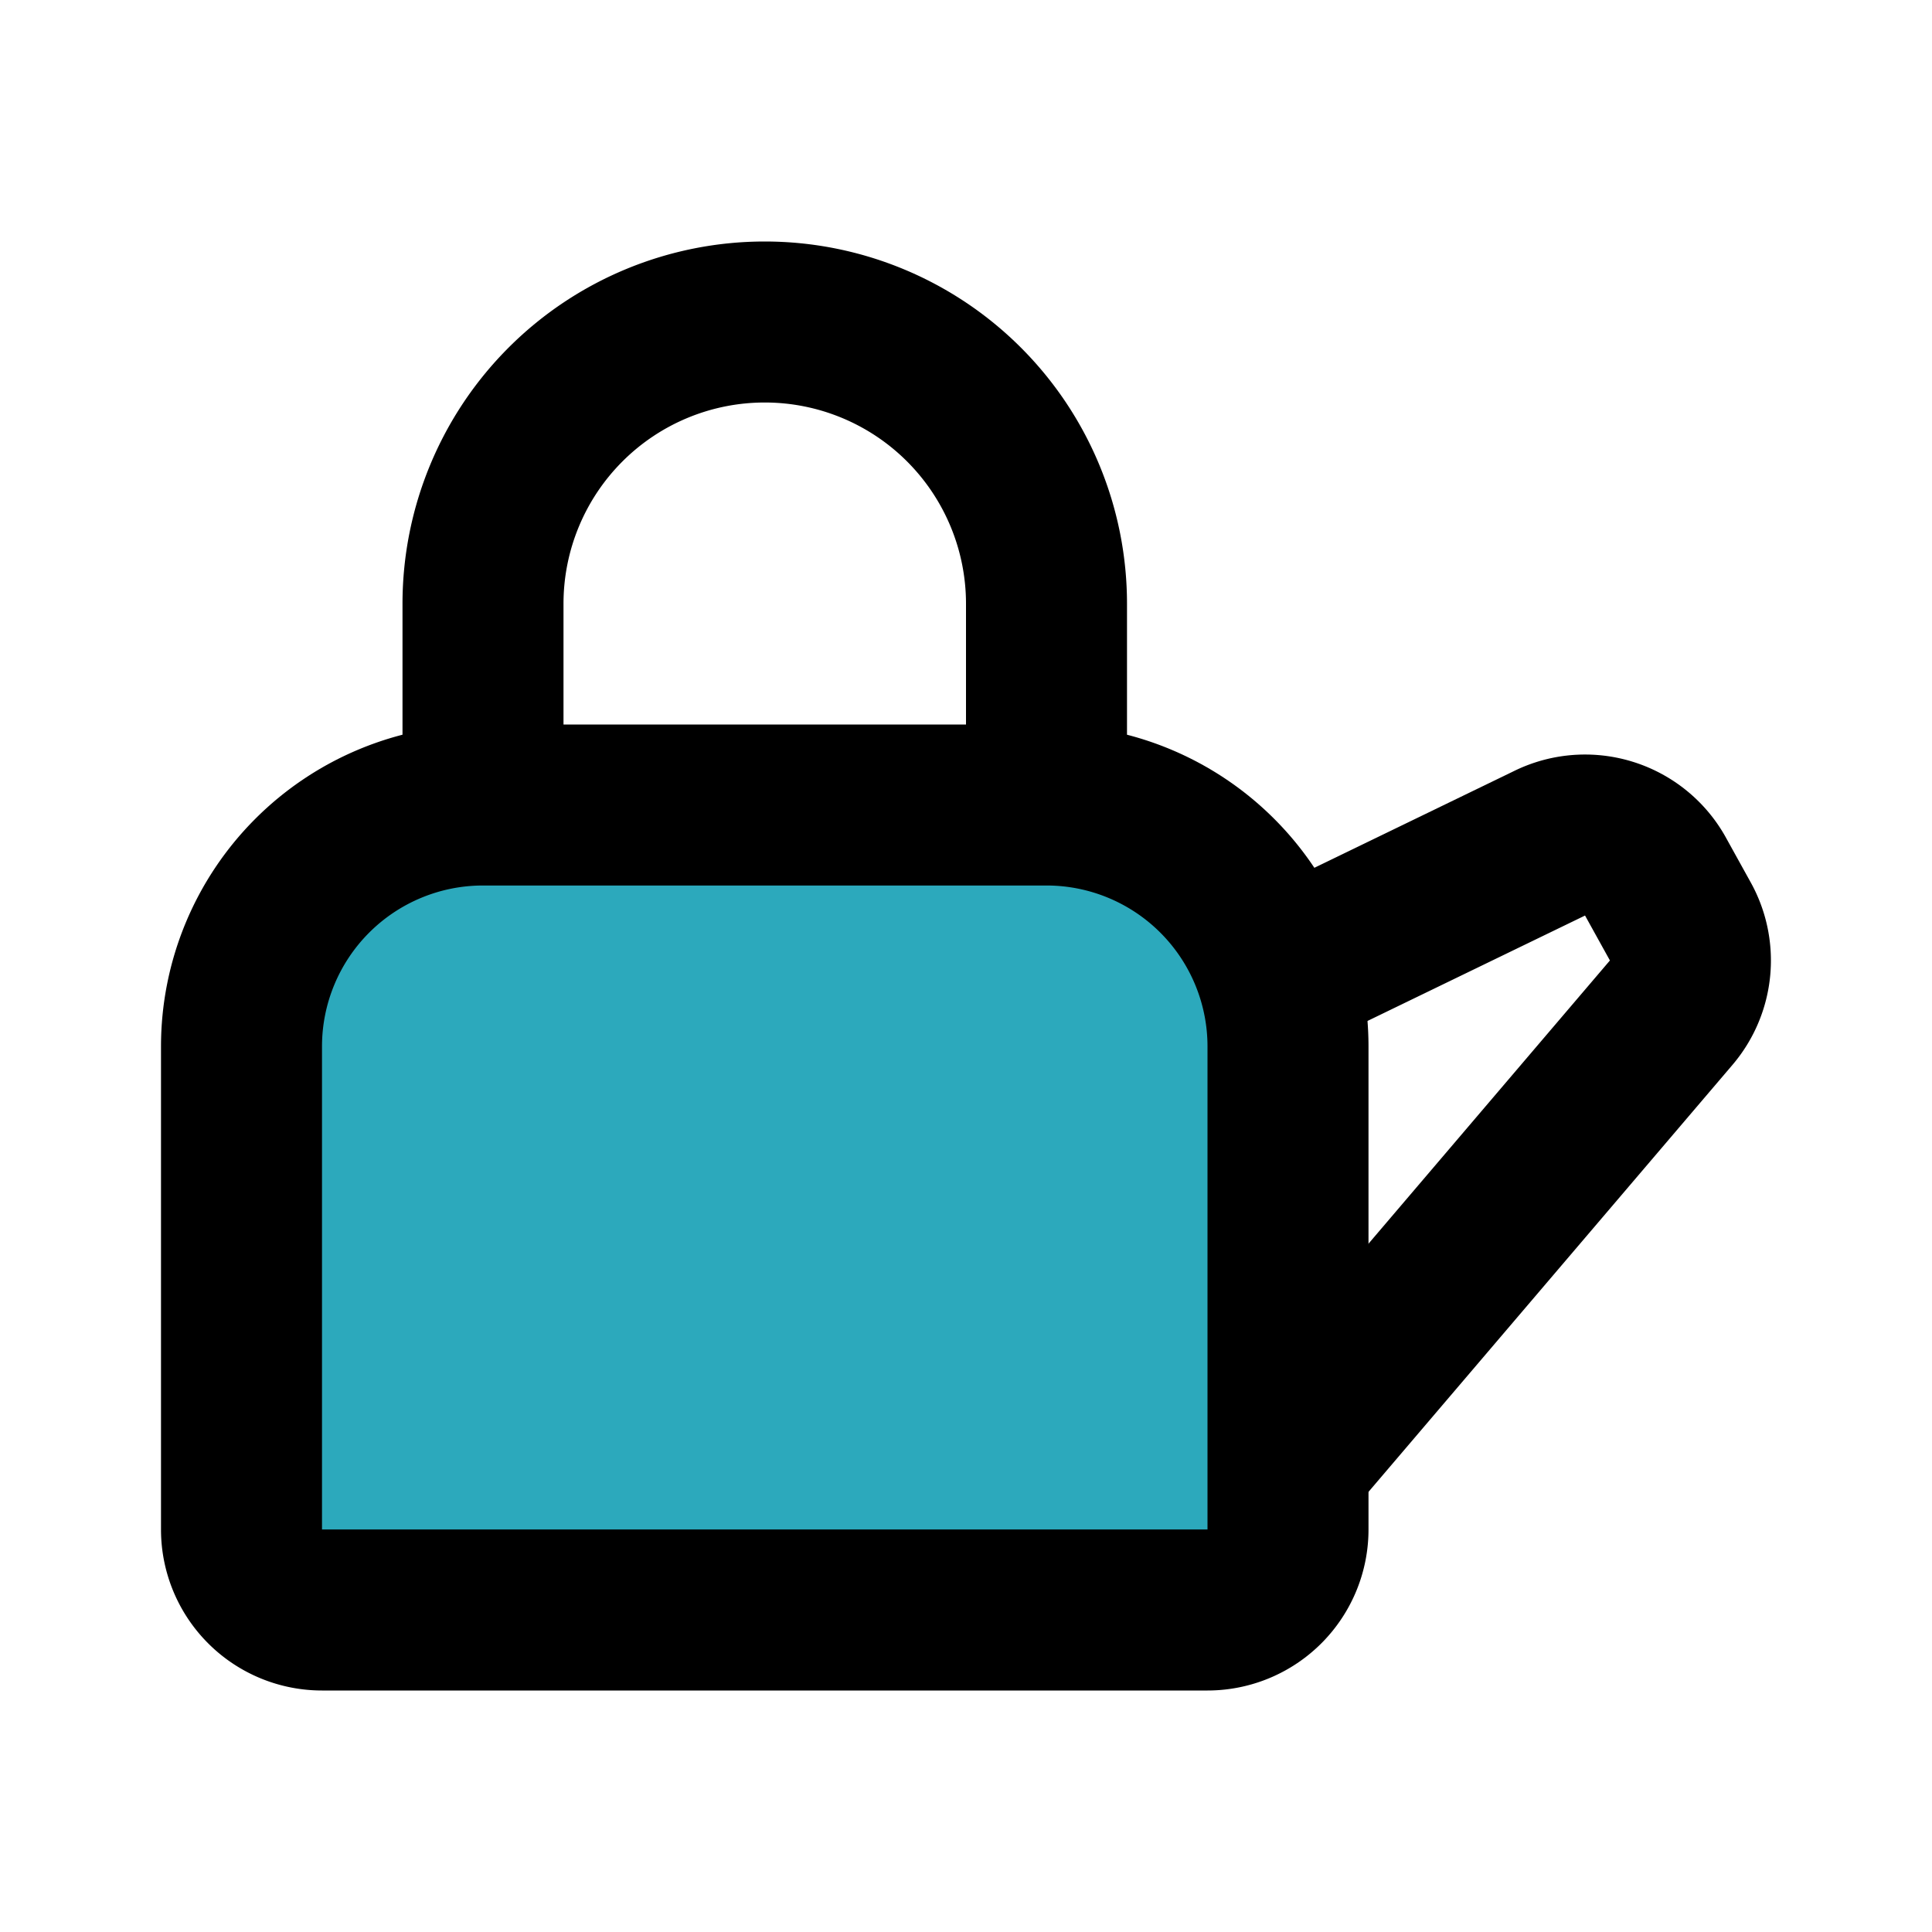
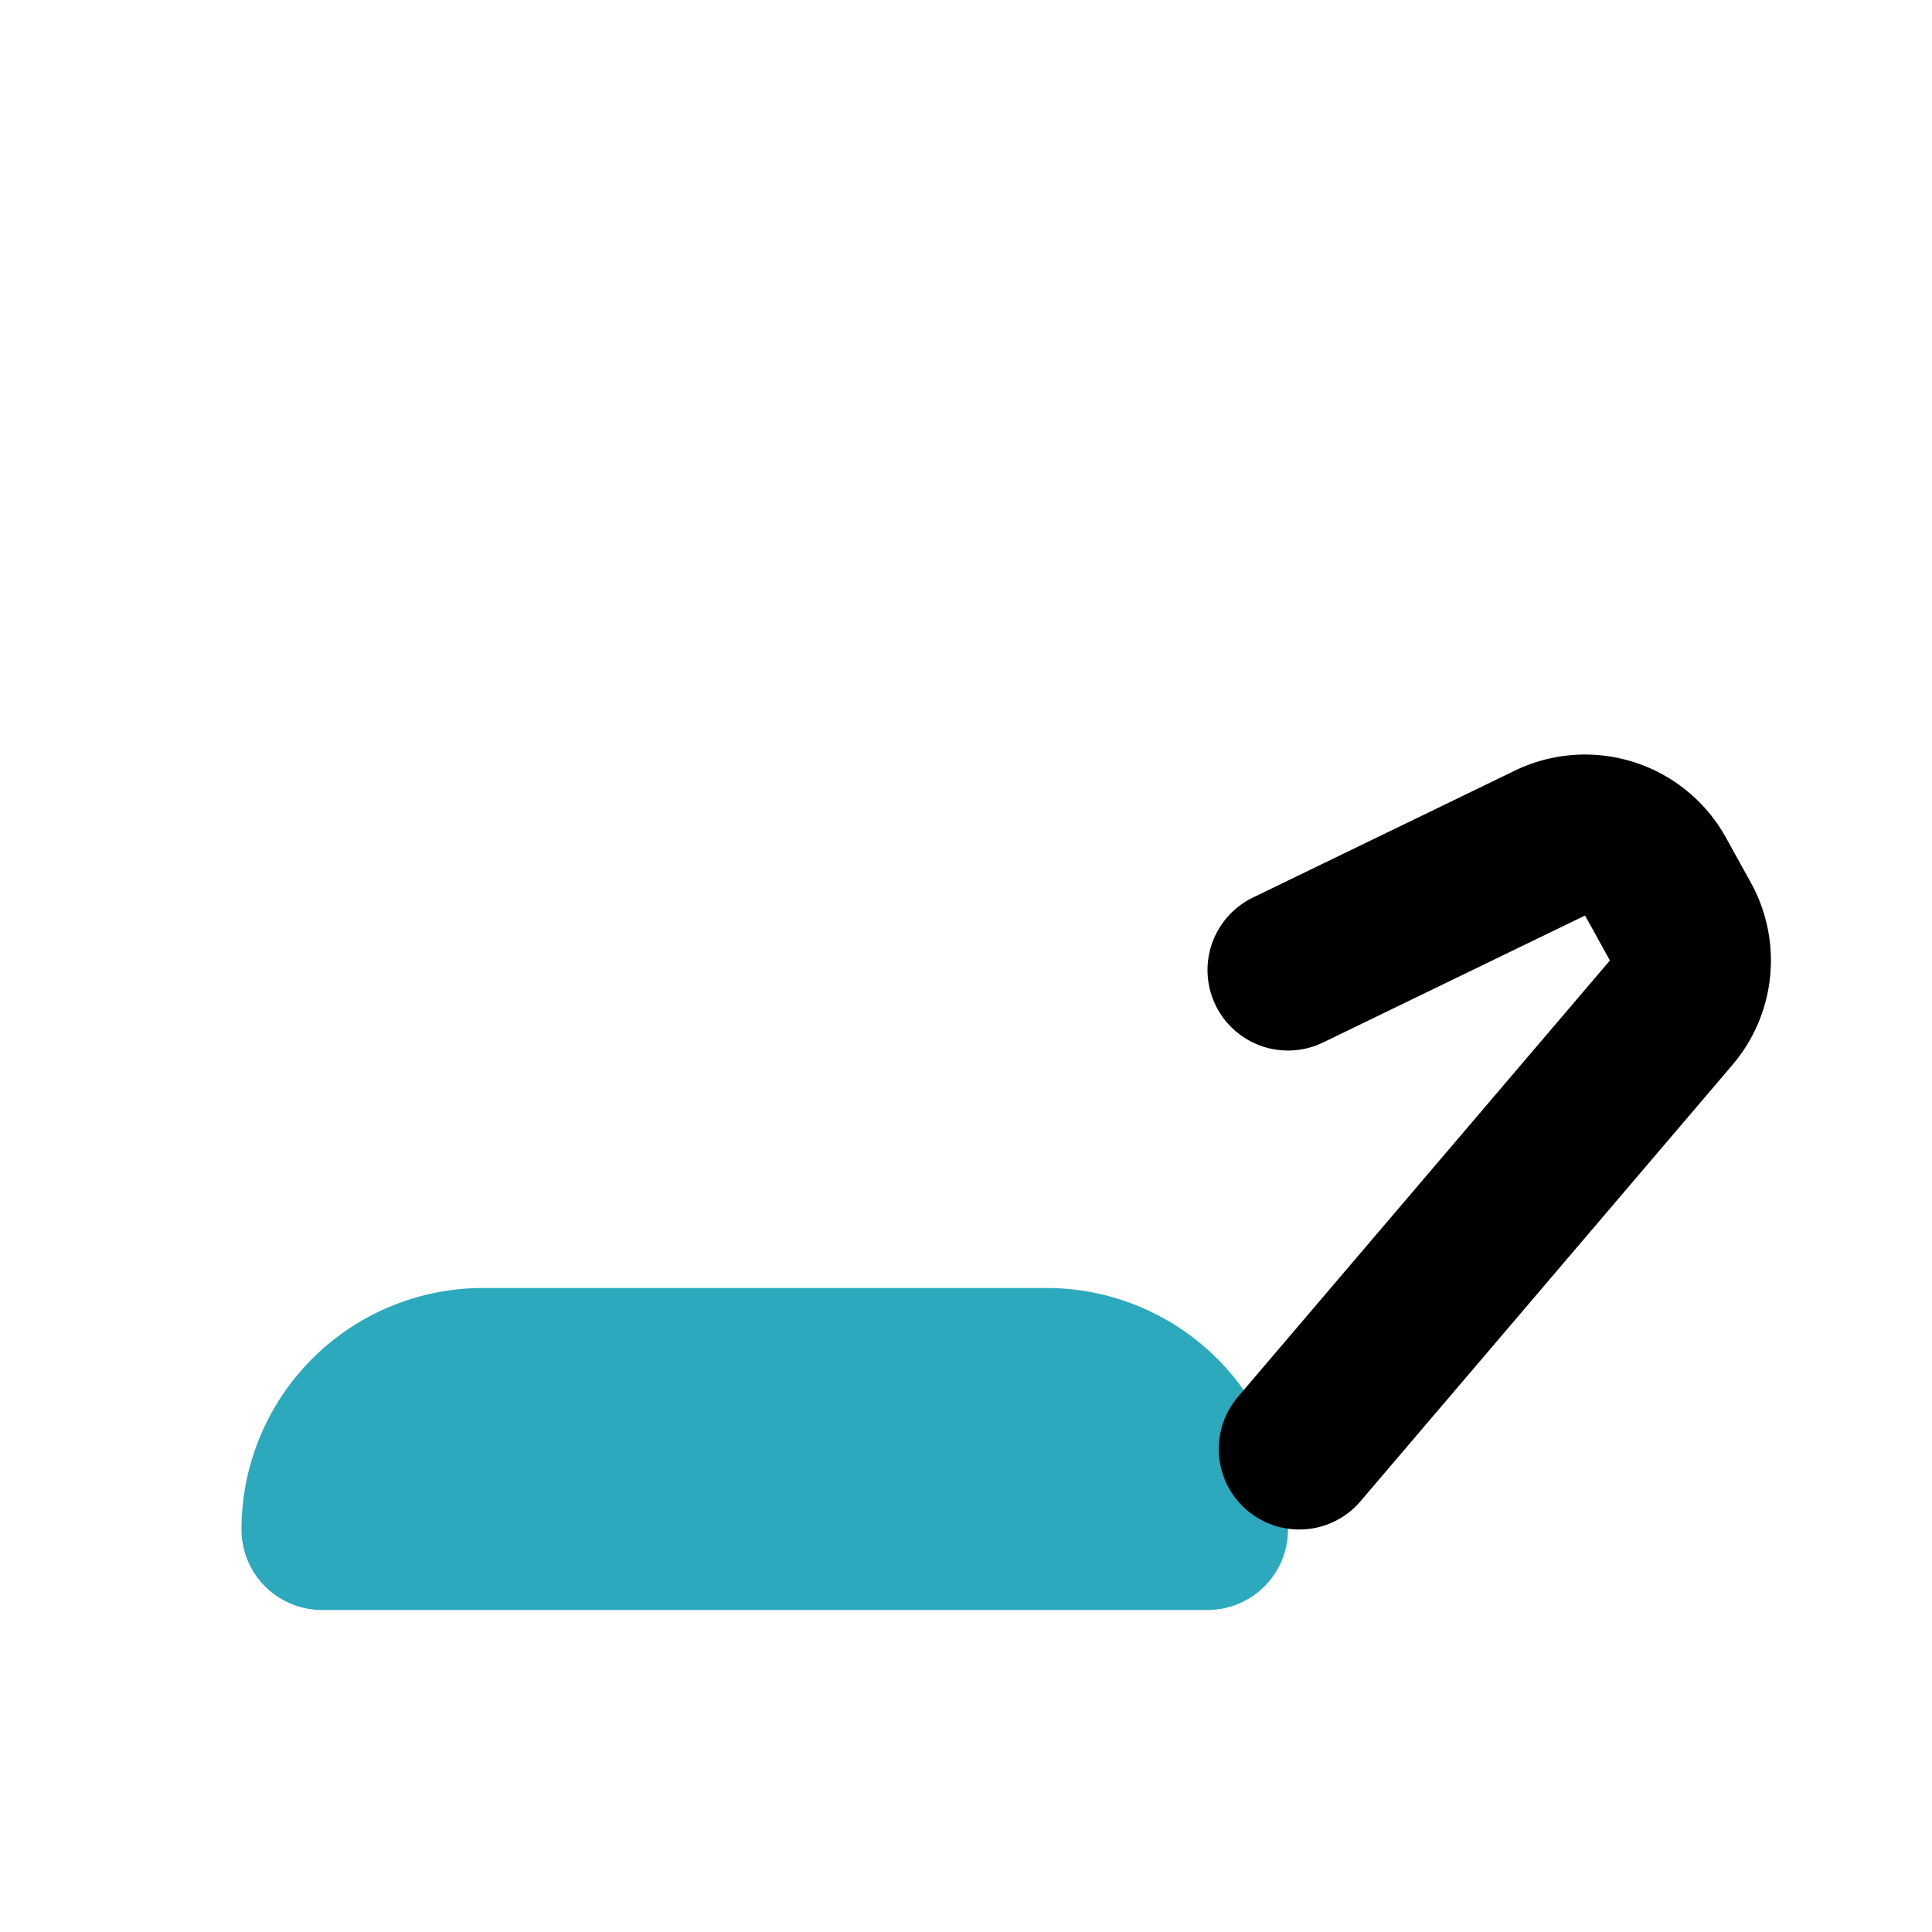
<svg xmlns="http://www.w3.org/2000/svg" fill="#000000" width="800px" height="800px" viewBox="0 0 24 24" id="kettle" data-name="Flat Line" class="icon flat-line">
-   <path id="secondary" d="M7.5,8.5h6a1,1,0,0,1,1,1v11a1,1,0,0,1-1,1h-6a3,3,0,0,1-3-3v-7a3,3,0,0,1,3-3Z" transform="translate(24.5 5.5) rotate(90)" style="fill: rgb(44, 169, 188); stroke-width: 2;" />
+   <path id="secondary" d="M7.5,8.5h6a1,1,0,0,1,1,1v11a1,1,0,0,1-1,1a3,3,0,0,1-3-3v-7a3,3,0,0,1,3-3Z" transform="translate(24.5 5.5) rotate(90)" style="fill: rgb(44, 169, 188); stroke-width: 2;" />
  <path id="primary" d="M16.14,18l4.62-5.42a1,1,0,0,0,.11-1.14l-.31-.56a1,1,0,0,0-1.32-.4L16,12.05" style="fill: none; stroke: rgb(0, 0, 0); stroke-linecap: round; stroke-linejoin: round; stroke-width: 2;" />
-   <path id="primary-2" data-name="primary" d="M9.5,4h0A3.5,3.5,0,0,1,13,7.5V10H6V7.5A3.5,3.5,0,0,1,9.5,4ZM16,19V13a3,3,0,0,0-3-3H6a3,3,0,0,0-3,3v6a1,1,0,0,0,1,1H15A1,1,0,0,0,16,19Z" style="fill: none; stroke: rgb(0, 0, 0); stroke-linecap: round; stroke-linejoin: round; stroke-width: 2;" />
</svg>